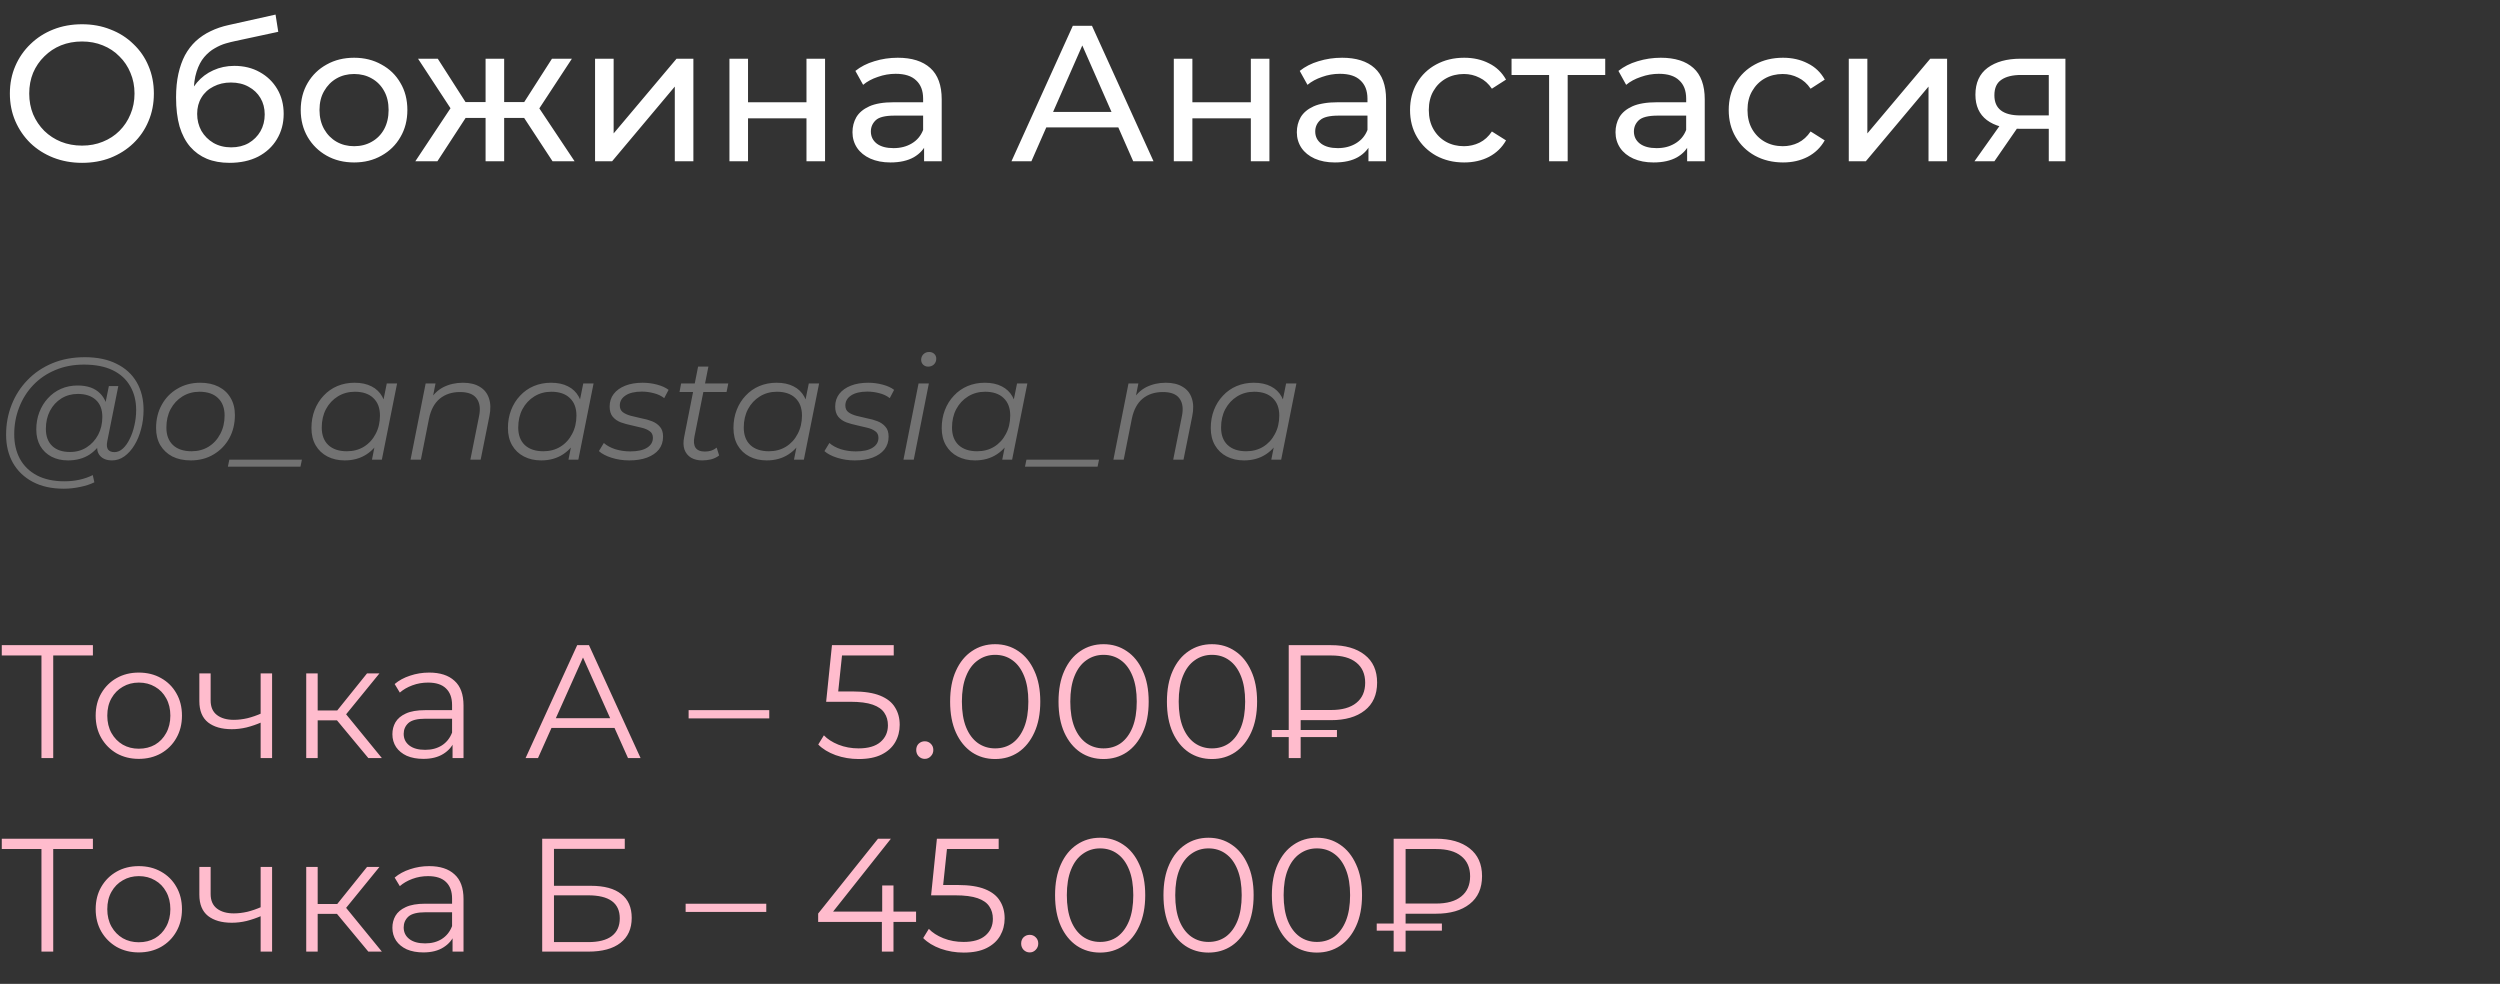
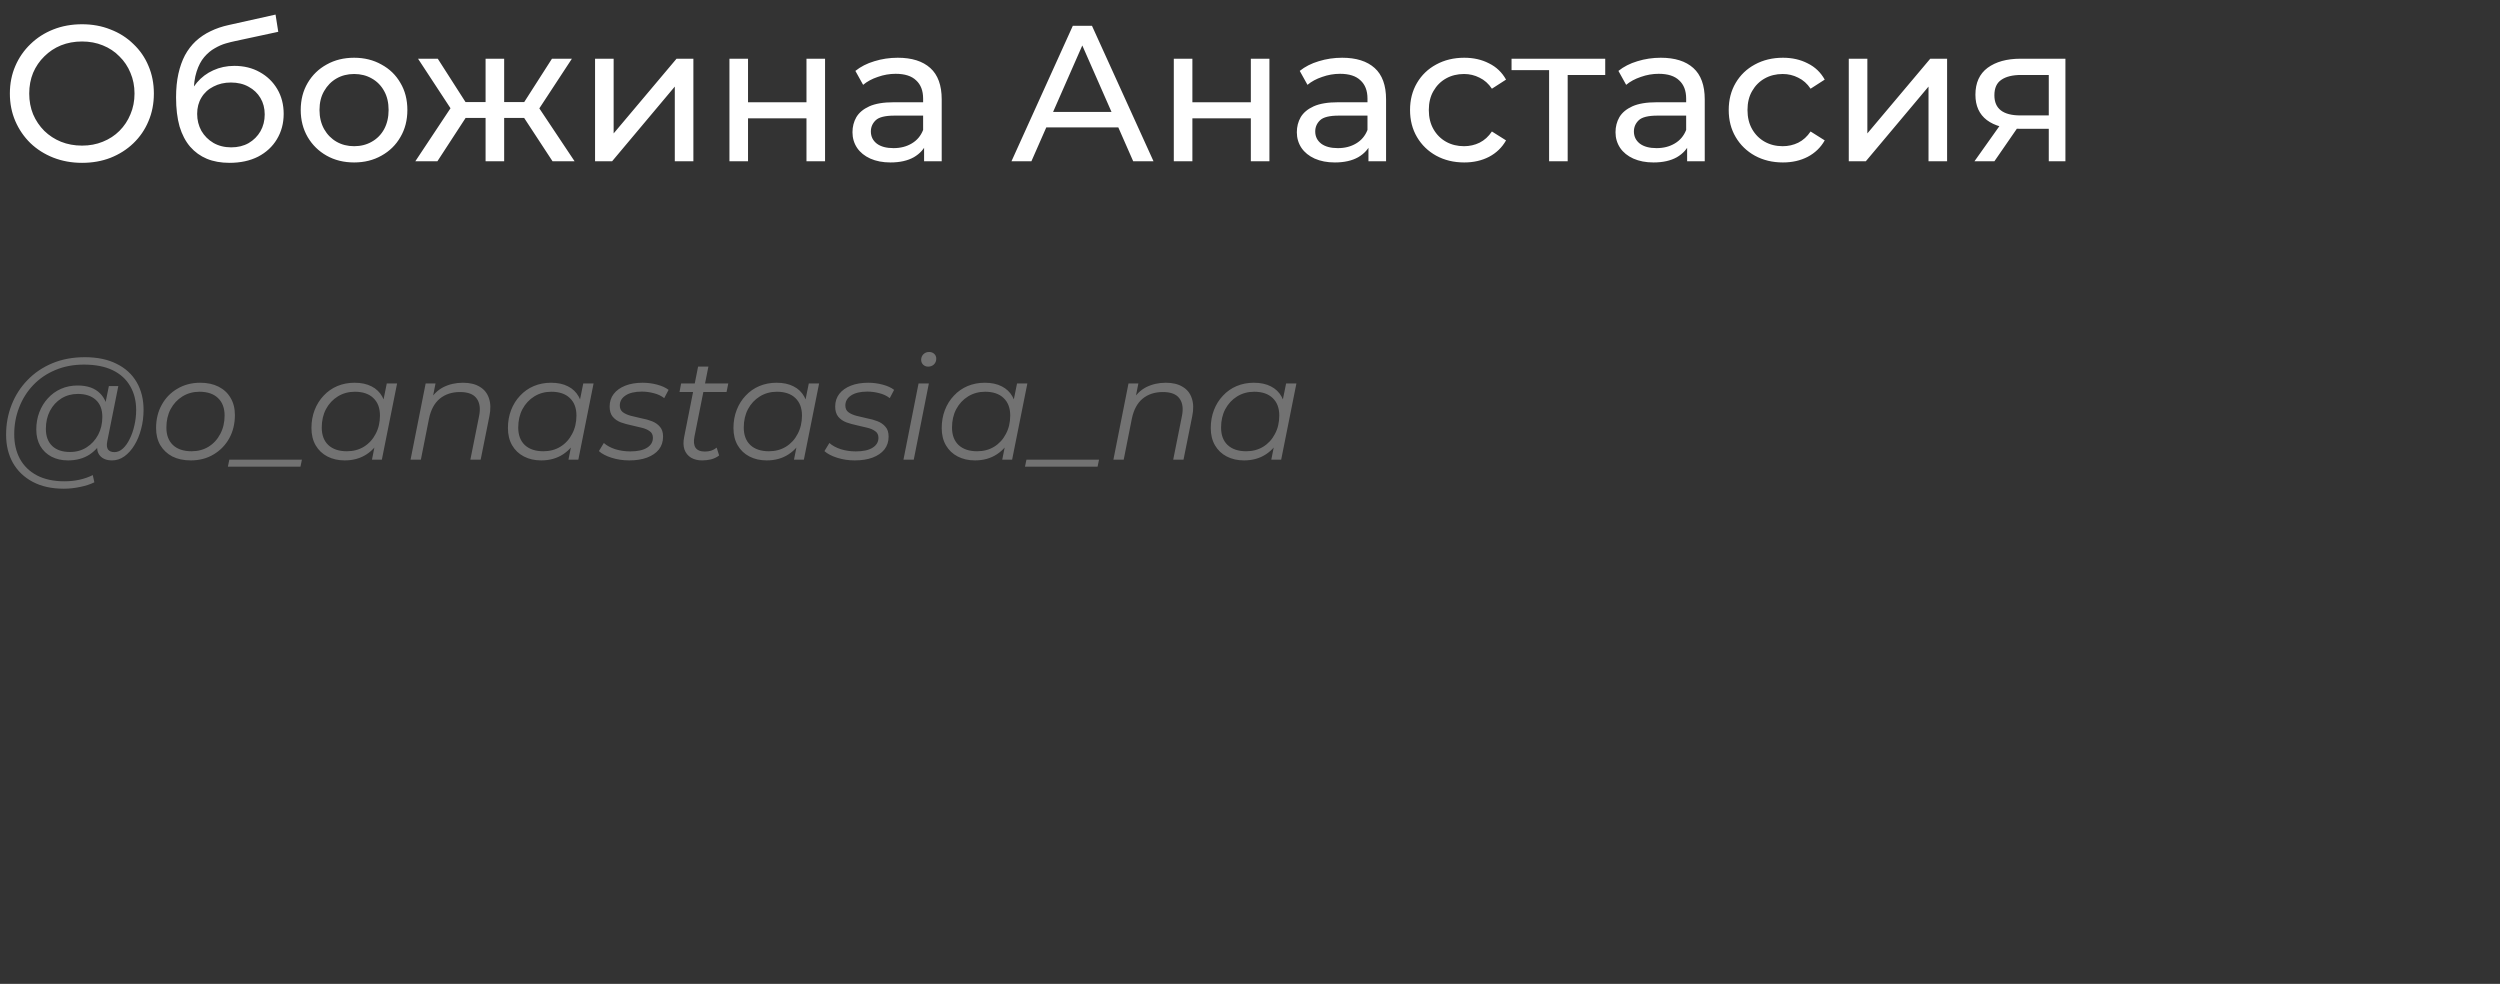
<svg xmlns="http://www.w3.org/2000/svg" width="310" height="122" viewBox="0 0 310 122" fill="none">
  <rect x="0" y="0" width="310" height="122" fill="#333333" stroke="none" />
-   <path d="M10.176 20.192C8.896 20.192 7.704 19.976 6.6 19.544C5.512 19.112 4.568 18.512 3.768 17.744C2.968 16.96 2.344 16.048 1.896 15.008C1.448 13.968 1.224 12.832 1.224 11.6C1.224 10.368 1.448 9.232 1.896 8.192C2.344 7.152 2.968 6.248 3.768 5.48C4.568 4.696 5.512 4.088 6.6 3.656C7.688 3.224 8.88 3.008 10.176 3.008C11.456 3.008 12.632 3.224 13.704 3.656C14.792 4.072 15.736 4.672 16.536 5.456C17.352 6.224 17.976 7.128 18.408 8.168C18.856 9.208 19.08 10.352 19.08 11.6C19.08 12.848 18.856 13.992 18.408 15.032C17.976 16.072 17.352 16.984 16.536 17.768C15.736 18.536 14.792 19.136 13.704 19.568C12.632 19.984 11.456 20.192 10.176 20.192ZM10.176 18.056C11.104 18.056 11.96 17.896 12.744 17.576C13.544 17.256 14.232 16.808 14.808 16.232C15.4 15.64 15.856 14.952 16.176 14.168C16.512 13.384 16.68 12.528 16.68 11.6C16.68 10.672 16.512 9.816 16.176 9.032C15.856 8.248 15.4 7.568 14.808 6.992C14.232 6.4 13.544 5.944 12.744 5.624C11.96 5.304 11.104 5.144 10.176 5.144C9.232 5.144 8.36 5.304 7.56 5.624C6.776 5.944 6.088 6.4 5.496 6.992C4.904 7.568 4.44 8.248 4.104 9.032C3.784 9.816 3.624 10.672 3.624 11.6C3.624 12.528 3.784 13.384 4.104 14.168C4.44 14.952 4.904 15.64 5.496 16.232C6.088 16.808 6.776 17.256 7.56 17.576C8.36 17.896 9.232 18.056 10.176 18.056ZM28.456 20.192C27.4 20.192 26.464 20.024 25.648 19.688C24.848 19.352 24.16 18.856 23.584 18.2C23.008 17.528 22.568 16.688 22.264 15.68C21.976 14.656 21.832 13.456 21.832 12.08C21.832 10.992 21.928 10.016 22.12 9.152C22.312 8.288 22.584 7.52 22.936 6.848C23.304 6.176 23.752 5.592 24.28 5.096C24.824 4.6 25.432 4.192 26.104 3.872C26.792 3.536 27.544 3.28 28.36 3.104L34.168 1.808L34.504 3.944L29.152 5.096C28.832 5.16 28.448 5.256 28 5.384C27.552 5.512 27.096 5.712 26.632 5.984C26.168 6.24 25.736 6.6 25.336 7.064C24.936 7.528 24.616 8.136 24.376 8.888C24.136 9.624 24.016 10.536 24.016 11.624C24.016 11.928 24.024 12.16 24.04 12.32C24.056 12.48 24.072 12.64 24.088 12.8C24.12 12.96 24.144 13.2 24.16 13.52L23.2 12.536C23.456 11.656 23.864 10.888 24.424 10.232C24.984 9.576 25.656 9.072 26.44 8.72C27.24 8.352 28.112 8.168 29.056 8.168C30.24 8.168 31.288 8.424 32.2 8.936C33.128 9.448 33.856 10.152 34.384 11.048C34.912 11.944 35.176 12.968 35.176 14.12C35.176 15.288 34.896 16.336 34.336 17.264C33.792 18.176 33.016 18.896 32.008 19.424C31 19.936 29.816 20.192 28.456 20.192ZM28.672 18.272C29.488 18.272 30.208 18.096 30.832 17.744C31.456 17.376 31.944 16.888 32.296 16.28C32.648 15.656 32.824 14.96 32.824 14.192C32.824 13.424 32.648 12.744 32.296 12.152C31.944 11.56 31.456 11.096 30.832 10.76C30.208 10.408 29.472 10.232 28.624 10.232C27.824 10.232 27.104 10.4 26.464 10.736C25.824 11.056 25.328 11.512 24.976 12.104C24.624 12.68 24.448 13.352 24.448 14.12C24.448 14.888 24.624 15.592 24.976 16.232C25.344 16.856 25.84 17.352 26.464 17.72C27.104 18.088 27.84 18.272 28.672 18.272ZM43.914 20.144C42.634 20.144 41.498 19.864 40.506 19.304C39.514 18.744 38.73 17.976 38.154 17C37.578 16.008 37.29 14.888 37.29 13.64C37.29 12.376 37.578 11.256 38.154 10.28C38.73 9.304 39.514 8.544 40.506 8C41.498 7.44 42.634 7.16 43.914 7.16C45.178 7.16 46.306 7.44 47.298 8C48.306 8.544 49.09 9.304 49.65 10.28C50.226 11.24 50.514 12.36 50.514 13.64C50.514 14.904 50.226 16.024 49.65 17C49.09 17.976 48.306 18.744 47.298 19.304C46.306 19.864 45.178 20.144 43.914 20.144ZM43.914 18.128C44.73 18.128 45.458 17.944 46.098 17.576C46.754 17.208 47.266 16.688 47.634 16.016C48.002 15.328 48.186 14.536 48.186 13.64C48.186 12.728 48.002 11.944 47.634 11.288C47.266 10.616 46.754 10.096 46.098 9.728C45.458 9.36 44.73 9.176 43.914 9.176C43.098 9.176 42.37 9.36 41.73 9.728C41.09 10.096 40.578 10.616 40.194 11.288C39.81 11.944 39.618 12.728 39.618 13.64C39.618 14.536 39.81 15.328 40.194 16.016C40.578 16.688 41.09 17.208 41.73 17.576C42.37 17.944 43.098 18.128 43.914 18.128ZM68.516 20L64.46 13.808L66.356 12.656L71.251 20H68.516ZM61.819 14.624V12.656H65.948V14.624H61.819ZM66.572 13.904L64.388 13.616L68.444 7.28H70.915L66.572 13.904ZM54.236 20H51.499L56.371 12.656L58.267 13.808L54.236 20ZM62.516 20H60.212V7.28H62.516V20ZM60.907 14.624H56.803V12.656H60.907V14.624ZM56.179 13.904L51.836 7.28H54.283L58.34 13.616L56.179 13.904ZM73.787 20V7.28H76.091V16.544L83.891 7.28H85.979V20H83.675V10.736L75.899 20H73.787ZM90.451 20V7.28H92.755V12.68H100.003V7.28H102.307V20H100.003V14.672H92.755V20H90.451ZM114.587 20V17.312L114.467 16.808V12.224C114.467 11.248 114.179 10.496 113.603 9.968C113.043 9.424 112.195 9.152 111.059 9.152C110.307 9.152 109.571 9.28 108.851 9.536C108.131 9.776 107.523 10.104 107.027 10.52L106.067 8.792C106.723 8.264 107.507 7.864 108.419 7.592C109.347 7.304 110.315 7.16 111.323 7.16C113.067 7.16 114.411 7.584 115.355 8.432C116.299 9.28 116.771 10.576 116.771 12.32V20H114.587ZM110.411 20.144C109.467 20.144 108.635 19.984 107.915 19.664C107.211 19.344 106.667 18.904 106.283 18.344C105.899 17.768 105.707 17.12 105.707 16.4C105.707 15.712 105.867 15.088 106.187 14.528C106.523 13.968 107.059 13.52 107.795 13.184C108.547 12.848 109.555 12.68 110.819 12.68H114.851V14.336H110.915C109.763 14.336 108.987 14.528 108.587 14.912C108.187 15.296 107.987 15.76 107.987 16.304C107.987 16.928 108.235 17.432 108.731 17.816C109.227 18.184 109.915 18.368 110.795 18.368C111.659 18.368 112.411 18.176 113.051 17.792C113.707 17.408 114.179 16.848 114.467 16.112L114.923 17.696C114.619 18.448 114.083 19.048 113.315 19.496C112.547 19.928 111.579 20.144 110.411 20.144ZM125.421 20L133.029 3.2H135.405L143.037 20H140.517L133.725 4.544H134.685L127.893 20H125.421ZM128.661 15.8L129.309 13.88H138.765L139.461 15.8H128.661ZM145.552 20V7.28H147.856V12.68H155.104V7.28H157.408V20H155.104V14.672H147.856V20H145.552ZM169.688 20V17.312L169.568 16.808V12.224C169.568 11.248 169.28 10.496 168.704 9.968C168.144 9.424 167.296 9.152 166.16 9.152C165.408 9.152 164.672 9.28 163.952 9.536C163.232 9.776 162.624 10.104 162.128 10.52L161.168 8.792C161.824 8.264 162.608 7.864 163.52 7.592C164.448 7.304 165.416 7.16 166.424 7.16C168.168 7.16 169.512 7.584 170.456 8.432C171.4 9.28 171.872 10.576 171.872 12.32V20H169.688ZM165.512 20.144C164.568 20.144 163.736 19.984 163.016 19.664C162.312 19.344 161.768 18.904 161.384 18.344C161 17.768 160.808 17.12 160.808 16.4C160.808 15.712 160.968 15.088 161.288 14.528C161.624 13.968 162.16 13.52 162.896 13.184C163.648 12.848 164.656 12.68 165.92 12.68H169.952V14.336H166.016C164.864 14.336 164.088 14.528 163.688 14.912C163.288 15.296 163.088 15.76 163.088 16.304C163.088 16.928 163.336 17.432 163.832 17.816C164.328 18.184 165.016 18.368 165.896 18.368C166.76 18.368 167.512 18.176 168.152 17.792C168.808 17.408 169.28 16.848 169.568 16.112L170.024 17.696C169.72 18.448 169.184 19.048 168.416 19.496C167.648 19.928 166.68 20.144 165.512 20.144ZM181.565 20.144C180.269 20.144 179.109 19.864 178.085 19.304C177.077 18.744 176.285 17.976 175.709 17C175.133 16.024 174.845 14.904 174.845 13.64C174.845 12.376 175.133 11.256 175.709 10.28C176.285 9.304 177.077 8.544 178.085 8C179.109 7.44 180.269 7.16 181.565 7.16C182.717 7.16 183.741 7.392 184.637 7.856C185.549 8.304 186.253 8.976 186.749 9.872L184.997 11C184.581 10.376 184.069 9.92 183.461 9.632C182.869 9.328 182.229 9.176 181.541 9.176C180.709 9.176 179.965 9.36 179.309 9.728C178.653 10.096 178.133 10.616 177.749 11.288C177.365 11.944 177.173 12.728 177.173 13.64C177.173 14.552 177.365 15.344 177.749 16.016C178.133 16.688 178.653 17.208 179.309 17.576C179.965 17.944 180.709 18.128 181.541 18.128C182.229 18.128 182.869 17.984 183.461 17.696C184.069 17.392 184.581 16.928 184.997 16.304L186.749 17.408C186.253 18.288 185.549 18.968 184.637 19.448C183.741 19.912 182.717 20.144 181.565 20.144ZM192.088 20V8.696L192.664 9.296H187.432V7.28H199.048V9.296H193.84L194.392 8.696V20H192.088ZM209.204 20V17.312L209.084 16.808V12.224C209.084 11.248 208.796 10.496 208.22 9.968C207.66 9.424 206.812 9.152 205.676 9.152C204.924 9.152 204.188 9.28 203.468 9.536C202.748 9.776 202.14 10.104 201.644 10.52L200.684 8.792C201.34 8.264 202.124 7.864 203.036 7.592C203.964 7.304 204.932 7.16 205.94 7.16C207.684 7.16 209.028 7.584 209.972 8.432C210.916 9.28 211.388 10.576 211.388 12.32V20H209.204ZM205.028 20.144C204.084 20.144 203.252 19.984 202.532 19.664C201.828 19.344 201.284 18.904 200.9 18.344C200.516 17.768 200.324 17.12 200.324 16.4C200.324 15.712 200.484 15.088 200.804 14.528C201.14 13.968 201.676 13.52 202.412 13.184C203.164 12.848 204.172 12.68 205.436 12.68H209.468V14.336H205.532C204.38 14.336 203.604 14.528 203.204 14.912C202.804 15.296 202.604 15.76 202.604 16.304C202.604 16.928 202.852 17.432 203.348 17.816C203.844 18.184 204.532 18.368 205.412 18.368C206.276 18.368 207.028 18.176 207.668 17.792C208.324 17.408 208.796 16.848 209.084 16.112L209.54 17.696C209.236 18.448 208.7 19.048 207.932 19.496C207.164 19.928 206.196 20.144 205.028 20.144ZM221.081 20.144C219.785 20.144 218.625 19.864 217.601 19.304C216.593 18.744 215.801 17.976 215.225 17C214.649 16.024 214.361 14.904 214.361 13.64C214.361 12.376 214.649 11.256 215.225 10.28C215.801 9.304 216.593 8.544 217.601 8C218.625 7.44 219.785 7.16 221.081 7.16C222.233 7.16 223.257 7.392 224.153 7.856C225.065 8.304 225.769 8.976 226.265 9.872L224.513 11C224.097 10.376 223.585 9.92 222.977 9.632C222.385 9.328 221.745 9.176 221.057 9.176C220.225 9.176 219.481 9.36 218.825 9.728C218.169 10.096 217.649 10.616 217.265 11.288C216.881 11.944 216.689 12.728 216.689 13.64C216.689 14.552 216.881 15.344 217.265 16.016C217.649 16.688 218.169 17.208 218.825 17.576C219.481 17.944 220.225 18.128 221.057 18.128C221.745 18.128 222.385 17.984 222.977 17.696C223.585 17.392 224.097 16.928 224.513 16.304L226.265 17.408C225.769 18.288 225.065 18.968 224.153 19.448C223.257 19.912 222.233 20.144 221.081 20.144ZM229.248 20V7.28H231.552V16.544L239.352 7.28H241.44V20H239.136V10.736L231.36 20H229.248ZM254.048 20V15.536L254.408 15.968H250.352C248.656 15.968 247.328 15.608 246.368 14.888C245.424 14.168 244.952 13.12 244.952 11.744C244.952 10.272 245.456 9.16 246.464 8.408C247.488 7.656 248.848 7.28 250.544 7.28H256.112V20H254.048ZM244.832 20L248.288 15.128H250.664L247.304 20H244.832ZM254.048 14.816V8.648L254.408 9.296H250.616C249.56 9.296 248.744 9.496 248.168 9.896C247.592 10.28 247.304 10.92 247.304 11.816C247.304 13.48 248.376 14.312 250.52 14.312H254.408L254.048 14.816Z" fill="white" />
+   <path d="M10.176 20.192C8.896 20.192 7.704 19.976 6.6 19.544C5.512 19.112 4.568 18.512 3.768 17.744C2.968 16.96 2.344 16.048 1.896 15.008C1.448 13.968 1.224 12.832 1.224 11.6C1.224 10.368 1.448 9.232 1.896 8.192C2.344 7.152 2.968 6.248 3.768 5.48C4.568 4.696 5.512 4.088 6.6 3.656C7.688 3.224 8.88 3.008 10.176 3.008C11.456 3.008 12.632 3.224 13.704 3.656C14.792 4.072 15.736 4.672 16.536 5.456C17.352 6.224 17.976 7.128 18.408 8.168C18.856 9.208 19.08 10.352 19.08 11.6C19.08 12.848 18.856 13.992 18.408 15.032C17.976 16.072 17.352 16.984 16.536 17.768C15.736 18.536 14.792 19.136 13.704 19.568C12.632 19.984 11.456 20.192 10.176 20.192ZM10.176 18.056C11.104 18.056 11.96 17.896 12.744 17.576C13.544 17.256 14.232 16.808 14.808 16.232C15.4 15.64 15.856 14.952 16.176 14.168C16.512 13.384 16.68 12.528 16.68 11.6C16.68 10.672 16.512 9.816 16.176 9.032C15.856 8.248 15.4 7.568 14.808 6.992C14.232 6.4 13.544 5.944 12.744 5.624C11.96 5.304 11.104 5.144 10.176 5.144C9.232 5.144 8.36 5.304 7.56 5.624C6.776 5.944 6.088 6.4 5.496 6.992C4.904 7.568 4.44 8.248 4.104 9.032C3.784 9.816 3.624 10.672 3.624 11.6C3.624 12.528 3.784 13.384 4.104 14.168C4.44 14.952 4.904 15.64 5.496 16.232C6.088 16.808 6.776 17.256 7.56 17.576C8.36 17.896 9.232 18.056 10.176 18.056ZM28.456 20.192C27.4 20.192 26.464 20.024 25.648 19.688C24.848 19.352 24.16 18.856 23.584 18.2C23.008 17.528 22.568 16.688 22.264 15.68C21.976 14.656 21.832 13.456 21.832 12.08C21.832 10.992 21.928 10.016 22.12 9.152C22.312 8.288 22.584 7.52 22.936 6.848C23.304 6.176 23.752 5.592 24.28 5.096C24.824 4.6 25.432 4.192 26.104 3.872C26.792 3.536 27.544 3.28 28.36 3.104L34.168 1.808L34.504 3.944L29.152 5.096C28.832 5.16 28.448 5.256 28 5.384C27.552 5.512 27.096 5.712 26.632 5.984C26.168 6.24 25.736 6.6 25.336 7.064C24.936 7.528 24.616 8.136 24.376 8.888C24.136 9.624 24.016 10.536 24.016 11.624C24.016 11.928 24.024 12.16 24.04 12.32C24.056 12.48 24.072 12.64 24.088 12.8C24.12 12.96 24.144 13.2 24.16 13.52L23.2 12.536C23.456 11.656 23.864 10.888 24.424 10.232C24.984 9.576 25.656 9.072 26.44 8.72C27.24 8.352 28.112 8.168 29.056 8.168C30.24 8.168 31.288 8.424 32.2 8.936C33.128 9.448 33.856 10.152 34.384 11.048C34.912 11.944 35.176 12.968 35.176 14.12C35.176 15.288 34.896 16.336 34.336 17.264C33.792 18.176 33.016 18.896 32.008 19.424C31 19.936 29.816 20.192 28.456 20.192ZM28.672 18.272C29.488 18.272 30.208 18.096 30.832 17.744C31.456 17.376 31.944 16.888 32.296 16.28C32.648 15.656 32.824 14.96 32.824 14.192C32.824 13.424 32.648 12.744 32.296 12.152C31.944 11.56 31.456 11.096 30.832 10.76C30.208 10.408 29.472 10.232 28.624 10.232C27.824 10.232 27.104 10.4 26.464 10.736C25.824 11.056 25.328 11.512 24.976 12.104C24.624 12.68 24.448 13.352 24.448 14.12C24.448 14.888 24.624 15.592 24.976 16.232C25.344 16.856 25.84 17.352 26.464 17.72C27.104 18.088 27.84 18.272 28.672 18.272ZM43.914 20.144C42.634 20.144 41.498 19.864 40.506 19.304C39.514 18.744 38.73 17.976 38.154 17C37.578 16.008 37.29 14.888 37.29 13.64C37.29 12.376 37.578 11.256 38.154 10.28C38.73 9.304 39.514 8.544 40.506 8C41.498 7.44 42.634 7.16 43.914 7.16C45.178 7.16 46.306 7.44 47.298 8C48.306 8.544 49.09 9.304 49.65 10.28C50.226 11.24 50.514 12.36 50.514 13.64C50.514 14.904 50.226 16.024 49.65 17C49.09 17.976 48.306 18.744 47.298 19.304C46.306 19.864 45.178 20.144 43.914 20.144ZM43.914 18.128C44.73 18.128 45.458 17.944 46.098 17.576C46.754 17.208 47.266 16.688 47.634 16.016C48.002 15.328 48.186 14.536 48.186 13.64C48.186 12.728 48.002 11.944 47.634 11.288C47.266 10.616 46.754 10.096 46.098 9.728C45.458 9.36 44.73 9.176 43.914 9.176C43.098 9.176 42.37 9.36 41.73 9.728C41.09 10.096 40.578 10.616 40.194 11.288C39.81 11.944 39.618 12.728 39.618 13.64C39.618 14.536 39.81 15.328 40.194 16.016C40.578 16.688 41.09 17.208 41.73 17.576C42.37 17.944 43.098 18.128 43.914 18.128ZM68.516 20L64.46 13.808L66.356 12.656L71.251 20H68.516ZM61.819 14.624V12.656H65.948V14.624H61.819ZM66.572 13.904L64.388 13.616L68.444 7.28H70.915L66.572 13.904ZM54.236 20H51.499L56.371 12.656L58.267 13.808L54.236 20ZM62.516 20H60.212V7.28H62.516V20ZM60.907 14.624H56.803V12.656H60.907V14.624ZM56.179 13.904L51.836 7.28H54.283L58.34 13.616L56.179 13.904ZM73.787 20V7.28H76.091V16.544L83.891 7.28H85.979V20H83.675V10.736L75.899 20H73.787ZM90.451 20V7.28H92.755V12.68H100.003V7.28H102.307V20H100.003V14.672H92.755V20H90.451ZM114.587 20V17.312L114.467 16.808V12.224C114.467 11.248 114.179 10.496 113.603 9.968C113.043 9.424 112.195 9.152 111.059 9.152C110.307 9.152 109.571 9.28 108.851 9.536C108.131 9.776 107.523 10.104 107.027 10.52L106.067 8.792C106.723 8.264 107.507 7.864 108.419 7.592C109.347 7.304 110.315 7.16 111.323 7.16C113.067 7.16 114.411 7.584 115.355 8.432C116.299 9.28 116.771 10.576 116.771 12.32V20H114.587ZM110.411 20.144C109.467 20.144 108.635 19.984 107.915 19.664C107.211 19.344 106.667 18.904 106.283 18.344C105.899 17.768 105.707 17.12 105.707 16.4C105.707 15.712 105.867 15.088 106.187 14.528C106.523 13.968 107.059 13.52 107.795 13.184C108.547 12.848 109.555 12.68 110.819 12.68H114.851V14.336H110.915C109.763 14.336 108.987 14.528 108.587 14.912C108.187 15.296 107.987 15.76 107.987 16.304C107.987 16.928 108.235 17.432 108.731 17.816C109.227 18.184 109.915 18.368 110.795 18.368C111.659 18.368 112.411 18.176 113.051 17.792C113.707 17.408 114.179 16.848 114.467 16.112L114.923 17.696C114.619 18.448 114.083 19.048 113.315 19.496C112.547 19.928 111.579 20.144 110.411 20.144ZM125.421 20L133.029 3.2H135.405L143.037 20H140.517L133.725 4.544H134.685L127.893 20H125.421ZM128.661 15.8L129.309 13.88H138.765L139.461 15.8H128.661ZM145.552 20V7.28H147.856V12.68H155.104V7.28H157.408V20H155.104V14.672H147.856V20H145.552ZM169.688 20V17.312L169.568 16.808V12.224C169.568 11.248 169.28 10.496 168.704 9.968C168.144 9.424 167.296 9.152 166.16 9.152C165.408 9.152 164.672 9.28 163.952 9.536C163.232 9.776 162.624 10.104 162.128 10.52L161.168 8.792C161.824 8.264 162.608 7.864 163.52 7.592C164.448 7.304 165.416 7.16 166.424 7.16C168.168 7.16 169.512 7.584 170.456 8.432C171.4 9.28 171.872 10.576 171.872 12.32V20H169.688ZM165.512 20.144C164.568 20.144 163.736 19.984 163.016 19.664C162.312 19.344 161.768 18.904 161.384 18.344C161 17.768 160.808 17.12 160.808 16.4C160.808 15.712 160.968 15.088 161.288 14.528C161.624 13.968 162.16 13.52 162.896 13.184C163.648 12.848 164.656 12.68 165.92 12.68H169.952V14.336H166.016C164.864 14.336 164.088 14.528 163.688 14.912C163.288 15.296 163.088 15.76 163.088 16.304C163.088 16.928 163.336 17.432 163.832 17.816C164.328 18.184 165.016 18.368 165.896 18.368C166.76 18.368 167.512 18.176 168.152 17.792C168.808 17.408 169.28 16.848 169.568 16.112L170.024 17.696C169.72 18.448 169.184 19.048 168.416 19.496C167.648 19.928 166.68 20.144 165.512 20.144ZM181.565 20.144C180.269 20.144 179.109 19.864 178.085 19.304C177.077 18.744 176.285 17.976 175.709 17C175.133 16.024 174.845 14.904 174.845 13.64C174.845 12.376 175.133 11.256 175.709 10.28C176.285 9.304 177.077 8.544 178.085 8C179.109 7.44 180.269 7.16 181.565 7.16C182.717 7.16 183.741 7.392 184.637 7.856C185.549 8.304 186.253 8.976 186.749 9.872L184.997 11C184.581 10.376 184.069 9.92 183.461 9.632C182.869 9.328 182.229 9.176 181.541 9.176C180.709 9.176 179.965 9.36 179.309 9.728C178.653 10.096 178.133 10.616 177.749 11.288C177.365 11.944 177.173 12.728 177.173 13.64C177.173 14.552 177.365 15.344 177.749 16.016C178.133 16.688 178.653 17.208 179.309 17.576C179.965 17.944 180.709 18.128 181.541 18.128C182.229 18.128 182.869 17.984 183.461 17.696C184.069 17.392 184.581 16.928 184.997 16.304L186.749 17.408C186.253 18.288 185.549 18.968 184.637 19.448C183.741 19.912 182.717 20.144 181.565 20.144ZM192.088 20V8.696H187.432V7.28H199.048V9.296H193.84L194.392 8.696V20H192.088ZM209.204 20V17.312L209.084 16.808V12.224C209.084 11.248 208.796 10.496 208.22 9.968C207.66 9.424 206.812 9.152 205.676 9.152C204.924 9.152 204.188 9.28 203.468 9.536C202.748 9.776 202.14 10.104 201.644 10.52L200.684 8.792C201.34 8.264 202.124 7.864 203.036 7.592C203.964 7.304 204.932 7.16 205.94 7.16C207.684 7.16 209.028 7.584 209.972 8.432C210.916 9.28 211.388 10.576 211.388 12.32V20H209.204ZM205.028 20.144C204.084 20.144 203.252 19.984 202.532 19.664C201.828 19.344 201.284 18.904 200.9 18.344C200.516 17.768 200.324 17.12 200.324 16.4C200.324 15.712 200.484 15.088 200.804 14.528C201.14 13.968 201.676 13.52 202.412 13.184C203.164 12.848 204.172 12.68 205.436 12.68H209.468V14.336H205.532C204.38 14.336 203.604 14.528 203.204 14.912C202.804 15.296 202.604 15.76 202.604 16.304C202.604 16.928 202.852 17.432 203.348 17.816C203.844 18.184 204.532 18.368 205.412 18.368C206.276 18.368 207.028 18.176 207.668 17.792C208.324 17.408 208.796 16.848 209.084 16.112L209.54 17.696C209.236 18.448 208.7 19.048 207.932 19.496C207.164 19.928 206.196 20.144 205.028 20.144ZM221.081 20.144C219.785 20.144 218.625 19.864 217.601 19.304C216.593 18.744 215.801 17.976 215.225 17C214.649 16.024 214.361 14.904 214.361 13.64C214.361 12.376 214.649 11.256 215.225 10.28C215.801 9.304 216.593 8.544 217.601 8C218.625 7.44 219.785 7.16 221.081 7.16C222.233 7.16 223.257 7.392 224.153 7.856C225.065 8.304 225.769 8.976 226.265 9.872L224.513 11C224.097 10.376 223.585 9.92 222.977 9.632C222.385 9.328 221.745 9.176 221.057 9.176C220.225 9.176 219.481 9.36 218.825 9.728C218.169 10.096 217.649 10.616 217.265 11.288C216.881 11.944 216.689 12.728 216.689 13.64C216.689 14.552 216.881 15.344 217.265 16.016C217.649 16.688 218.169 17.208 218.825 17.576C219.481 17.944 220.225 18.128 221.057 18.128C221.745 18.128 222.385 17.984 222.977 17.696C223.585 17.392 224.097 16.928 224.513 16.304L226.265 17.408C225.769 18.288 225.065 18.968 224.153 19.448C223.257 19.912 222.233 20.144 221.081 20.144ZM229.248 20V7.28H231.552V16.544L239.352 7.28H241.44V20H239.136V10.736L231.36 20H229.248ZM254.048 20V15.536L254.408 15.968H250.352C248.656 15.968 247.328 15.608 246.368 14.888C245.424 14.168 244.952 13.12 244.952 11.744C244.952 10.272 245.456 9.16 246.464 8.408C247.488 7.656 248.848 7.28 250.544 7.28H256.112V20H254.048ZM244.832 20L248.288 15.128H250.664L247.304 20H244.832ZM254.048 14.816V8.648L254.408 9.296H250.616C249.56 9.296 248.744 9.496 248.168 9.896C247.592 10.28 247.304 10.92 247.304 11.816C247.304 13.48 248.376 14.312 250.52 14.312H254.408L254.048 14.816Z" fill="white" />
  <path d="M7.902 60.6C6.414 60.6 5.136 60.318 4.068 59.754C3 59.19 2.178 58.404 1.602 57.396C1.038 56.388 0.756 55.224 0.756 53.904C0.756 52.596 0.984 51.36 1.44 50.196C1.896 49.032 2.55 48.012 3.402 47.136C4.254 46.248 5.28 45.552 6.48 45.048C7.68 44.544 9.024 44.292 10.512 44.292C12.072 44.292 13.392 44.568 14.472 45.12C15.564 45.66 16.392 46.422 16.956 47.406C17.52 48.378 17.802 49.518 17.802 50.826C17.802 51.654 17.7 52.446 17.496 53.202C17.304 53.946 17.028 54.612 16.668 55.2C16.32 55.776 15.906 56.238 15.426 56.586C14.958 56.922 14.448 57.09 13.896 57.09C13.236 57.09 12.738 56.898 12.402 56.514C12.066 56.13 11.97 55.614 12.114 54.966L12.384 53.67L12.816 52.518L12.942 50.628L13.5 47.874H14.67L13.302 54.714C13.206 55.194 13.242 55.542 13.41 55.758C13.578 55.962 13.836 56.064 14.184 56.064C14.568 56.064 14.922 55.914 15.246 55.614C15.57 55.314 15.852 54.912 16.092 54.408C16.344 53.904 16.536 53.346 16.668 52.734C16.812 52.122 16.884 51.492 16.884 50.844C16.884 49.716 16.638 48.732 16.146 47.892C15.666 47.04 14.946 46.38 13.986 45.912C13.026 45.444 11.832 45.21 10.404 45.21C9.096 45.21 7.908 45.438 6.84 45.894C5.784 46.338 4.878 46.956 4.122 47.748C3.366 48.54 2.784 49.464 2.376 50.52C1.968 51.564 1.764 52.674 1.764 53.85C1.764 55.002 1.998 56.016 2.466 56.892C2.946 57.768 3.648 58.452 4.572 58.944C5.508 59.436 6.648 59.682 7.992 59.682C8.64 59.682 9.264 59.616 9.864 59.484C10.464 59.352 11.01 59.16 11.502 58.908L11.7 59.808C11.184 60.06 10.59 60.252 9.918 60.384C9.258 60.528 8.586 60.6 7.902 60.6ZM8.424 57.09C7.656 57.09 6.972 56.934 6.372 56.622C5.784 56.31 5.322 55.866 4.986 55.29C4.662 54.714 4.5 54.036 4.5 53.256C4.5 52.488 4.626 51.774 4.878 51.114C5.13 50.454 5.484 49.878 5.94 49.386C6.396 48.882 6.936 48.492 7.56 48.216C8.184 47.94 8.874 47.802 9.63 47.802C10.842 47.802 11.772 48.132 12.42 48.792C13.068 49.44 13.398 50.364 13.41 51.564C13.422 52.584 13.23 53.514 12.834 54.354C12.438 55.182 11.868 55.848 11.124 56.352C10.38 56.844 9.48 57.09 8.424 57.09ZM8.676 56.046C9.456 56.046 10.146 55.854 10.746 55.47C11.346 55.086 11.82 54.57 12.168 53.922C12.516 53.262 12.69 52.518 12.69 51.69C12.69 50.778 12.42 50.076 11.88 49.584C11.34 49.092 10.596 48.846 9.648 48.846C8.892 48.846 8.214 49.032 7.614 49.404C7.014 49.776 6.54 50.292 6.192 50.952C5.856 51.6 5.688 52.344 5.688 53.184C5.688 54.096 5.952 54.804 6.48 55.308C7.008 55.8 7.74 56.046 8.676 56.046ZM23.656 57.09C22.78 57.09 22.018 56.928 21.37 56.604C20.734 56.268 20.236 55.8 19.876 55.2C19.528 54.6 19.354 53.892 19.354 53.076C19.354 51.996 19.588 51.036 20.056 50.196C20.524 49.344 21.172 48.678 22 48.198C22.828 47.706 23.77 47.46 24.826 47.46C25.702 47.46 26.458 47.622 27.094 47.946C27.742 48.27 28.24 48.732 28.588 49.332C28.948 49.932 29.128 50.64 29.128 51.456C29.128 52.536 28.894 53.502 28.426 54.354C27.958 55.194 27.31 55.86 26.482 56.352C25.666 56.844 24.724 57.09 23.656 57.09ZM23.746 55.956C24.538 55.956 25.24 55.77 25.852 55.398C26.476 55.014 26.962 54.486 27.31 53.814C27.67 53.142 27.85 52.38 27.85 51.528C27.85 50.592 27.574 49.866 27.022 49.35C26.482 48.834 25.72 48.576 24.736 48.576C23.956 48.576 23.254 48.768 22.63 49.152C22.006 49.536 21.514 50.064 21.154 50.736C20.806 51.396 20.632 52.158 20.632 53.022C20.632 53.946 20.902 54.666 21.442 55.182C21.994 55.698 22.762 55.956 23.746 55.956ZM28.257 57.864L28.437 57H37.437L37.257 57.864H28.257ZM42.741 57.09C41.937 57.09 41.223 56.928 40.599 56.604C39.975 56.28 39.489 55.818 39.141 55.218C38.793 54.618 38.619 53.904 38.619 53.076C38.619 52.272 38.751 51.528 39.015 50.844C39.279 50.16 39.651 49.566 40.131 49.062C40.611 48.546 41.175 48.15 41.823 47.874C42.483 47.598 43.197 47.46 43.965 47.46C44.793 47.46 45.495 47.61 46.071 47.91C46.647 48.198 47.091 48.624 47.403 49.188C47.715 49.74 47.871 50.412 47.871 51.204C47.871 52.344 47.661 53.358 47.241 54.246C46.821 55.134 46.227 55.83 45.459 56.334C44.691 56.838 43.785 57.09 42.741 57.09ZM43.011 55.956C43.803 55.956 44.505 55.77 45.117 55.398C45.741 55.014 46.227 54.486 46.575 53.814C46.935 53.142 47.115 52.38 47.115 51.528C47.115 50.592 46.839 49.866 46.287 49.35C45.747 48.834 44.985 48.576 44.001 48.576C43.221 48.576 42.519 48.768 41.895 49.152C41.271 49.536 40.779 50.064 40.419 50.736C40.071 51.396 39.897 52.158 39.897 53.022C39.897 53.946 40.167 54.666 40.707 55.182C41.259 55.698 42.027 55.956 43.011 55.956ZM46.125 57L46.665 54.282L47.205 52.374L47.385 50.394L47.961 47.55H49.239L47.349 57H46.125ZM57.407 47.46C58.258 47.46 58.955 47.628 59.495 47.964C60.047 48.288 60.425 48.762 60.629 49.386C60.844 50.01 60.862 50.754 60.682 51.618L59.602 57H58.325L59.404 51.6C59.596 50.664 59.495 49.932 59.099 49.404C58.715 48.876 58.031 48.612 57.047 48.612C56.038 48.612 55.199 48.888 54.526 49.44C53.867 49.992 53.422 50.82 53.194 51.924L52.187 57H50.908L52.781 47.55H54.005L53.465 50.268L53.194 49.8C53.651 48.984 54.239 48.39 54.959 48.018C55.691 47.646 56.507 47.46 57.407 47.46ZM67.105 57.09C66.301 57.09 65.587 56.928 64.963 56.604C64.339 56.28 63.853 55.818 63.505 55.218C63.157 54.618 62.983 53.904 62.983 53.076C62.983 52.272 63.115 51.528 63.379 50.844C63.643 50.16 64.015 49.566 64.495 49.062C64.975 48.546 65.539 48.15 66.187 47.874C66.847 47.598 67.561 47.46 68.329 47.46C69.157 47.46 69.859 47.61 70.435 47.91C71.011 48.198 71.455 48.624 71.767 49.188C72.079 49.74 72.235 50.412 72.235 51.204C72.235 52.344 72.025 53.358 71.605 54.246C71.185 55.134 70.591 55.83 69.823 56.334C69.055 56.838 68.149 57.09 67.105 57.09ZM67.375 55.956C68.167 55.956 68.869 55.77 69.481 55.398C70.105 55.014 70.591 54.486 70.939 53.814C71.299 53.142 71.479 52.38 71.479 51.528C71.479 50.592 71.203 49.866 70.651 49.35C70.111 48.834 69.349 48.576 68.365 48.576C67.585 48.576 66.883 48.768 66.259 49.152C65.635 49.536 65.143 50.064 64.783 50.736C64.435 51.396 64.261 52.158 64.261 53.022C64.261 53.946 64.531 54.666 65.071 55.182C65.623 55.698 66.391 55.956 67.375 55.956ZM70.489 57L71.029 54.282L71.569 52.374L71.749 50.394L72.325 47.55H73.603L71.713 57H70.489ZM78.026 57.09C77.258 57.09 76.532 56.982 75.848 56.766C75.164 56.55 74.636 56.274 74.264 55.938L74.876 54.93C75.236 55.254 75.71 55.512 76.298 55.704C76.886 55.884 77.504 55.974 78.152 55.974C79.052 55.974 79.742 55.824 80.222 55.524C80.714 55.224 80.96 54.81 80.96 54.282C80.96 53.922 80.828 53.652 80.564 53.472C80.312 53.28 79.982 53.136 79.574 53.04C79.166 52.932 78.734 52.83 78.278 52.734C77.822 52.638 77.39 52.518 76.982 52.374C76.574 52.218 76.238 51.984 75.974 51.672C75.722 51.36 75.596 50.94 75.596 50.412C75.596 49.812 75.764 49.29 76.1 48.846C76.448 48.402 76.928 48.06 77.54 47.82C78.152 47.58 78.872 47.46 79.7 47.46C80.3 47.46 80.894 47.538 81.482 47.694C82.07 47.85 82.544 48.066 82.904 48.342L82.364 49.368C81.992 49.08 81.56 48.876 81.068 48.756C80.576 48.624 80.084 48.558 79.592 48.558C78.716 48.558 78.038 48.72 77.558 49.044C77.09 49.356 76.856 49.77 76.856 50.286C76.856 50.646 76.982 50.922 77.234 51.114C77.498 51.306 77.834 51.456 78.242 51.564C78.65 51.672 79.082 51.774 79.538 51.87C80.006 51.954 80.438 52.074 80.834 52.23C81.242 52.386 81.572 52.614 81.824 52.914C82.088 53.202 82.22 53.61 82.22 54.138C82.22 54.762 82.046 55.296 81.698 55.74C81.35 56.172 80.858 56.508 80.222 56.748C79.598 56.976 78.866 57.09 78.026 57.09ZM87.067 57.09C86.527 57.09 86.065 56.976 85.681 56.748C85.297 56.508 85.027 56.172 84.871 55.74C84.727 55.308 84.715 54.792 84.835 54.192L86.563 45.462H87.841L86.113 54.138C85.993 54.726 86.035 55.182 86.239 55.506C86.455 55.83 86.845 55.992 87.409 55.992C87.673 55.992 87.931 55.956 88.183 55.884C88.435 55.8 88.663 55.674 88.867 55.506L89.173 56.478C88.873 56.706 88.537 56.868 88.165 56.964C87.793 57.048 87.427 57.09 87.067 57.09ZM84.259 48.612L84.457 47.55H90.307L90.091 48.612H84.259ZM95.071 57.09C94.267 57.09 93.553 56.928 92.929 56.604C92.305 56.28 91.819 55.818 91.471 55.218C91.123 54.618 90.949 53.904 90.949 53.076C90.949 52.272 91.081 51.528 91.345 50.844C91.609 50.16 91.981 49.566 92.461 49.062C92.941 48.546 93.505 48.15 94.153 47.874C94.813 47.598 95.527 47.46 96.295 47.46C97.123 47.46 97.825 47.61 98.401 47.91C98.977 48.198 99.421 48.624 99.733 49.188C100.045 49.74 100.201 50.412 100.201 51.204C100.201 52.344 99.991 53.358 99.571 54.246C99.151 55.134 98.557 55.83 97.789 56.334C97.021 56.838 96.115 57.09 95.071 57.09ZM95.341 55.956C96.133 55.956 96.835 55.77 97.447 55.398C98.071 55.014 98.557 54.486 98.905 53.814C99.265 53.142 99.445 52.38 99.445 51.528C99.445 50.592 99.169 49.866 98.617 49.35C98.077 48.834 97.315 48.576 96.331 48.576C95.551 48.576 94.849 48.768 94.225 49.152C93.601 49.536 93.109 50.064 92.749 50.736C92.401 51.396 92.227 52.158 92.227 53.022C92.227 53.946 92.497 54.666 93.037 55.182C93.589 55.698 94.357 55.956 95.341 55.956ZM98.455 57L98.995 54.282L99.535 52.374L99.715 50.394L100.291 47.55H101.569L99.679 57H98.455ZM105.993 57.09C105.225 57.09 104.499 56.982 103.815 56.766C103.131 56.55 102.603 56.274 102.231 55.938L102.843 54.93C103.203 55.254 103.677 55.512 104.265 55.704C104.853 55.884 105.471 55.974 106.119 55.974C107.019 55.974 107.709 55.824 108.189 55.524C108.681 55.224 108.927 54.81 108.927 54.282C108.927 53.922 108.795 53.652 108.531 53.472C108.279 53.28 107.949 53.136 107.541 53.04C107.133 52.932 106.701 52.83 106.245 52.734C105.789 52.638 105.357 52.518 104.949 52.374C104.541 52.218 104.205 51.984 103.941 51.672C103.689 51.36 103.563 50.94 103.563 50.412C103.563 49.812 103.731 49.29 104.067 48.846C104.415 48.402 104.895 48.06 105.507 47.82C106.119 47.58 106.839 47.46 107.667 47.46C108.267 47.46 108.861 47.538 109.449 47.694C110.037 47.85 110.511 48.066 110.871 48.342L110.331 49.368C109.959 49.08 109.527 48.876 109.035 48.756C108.543 48.624 108.051 48.558 107.559 48.558C106.683 48.558 106.005 48.72 105.525 49.044C105.057 49.356 104.823 49.77 104.823 50.286C104.823 50.646 104.949 50.922 105.201 51.114C105.465 51.306 105.801 51.456 106.209 51.564C106.617 51.672 107.049 51.774 107.505 51.87C107.973 51.954 108.405 52.074 108.801 52.23C109.209 52.386 109.539 52.614 109.791 52.914C110.055 53.202 110.187 53.61 110.187 54.138C110.187 54.762 110.013 55.296 109.665 55.74C109.317 56.172 108.825 56.508 108.189 56.748C107.565 56.976 106.833 57.09 105.993 57.09ZM112.028 57L113.9 47.55H115.178L113.306 57H112.028ZM115.088 45.462C114.836 45.462 114.626 45.378 114.458 45.21C114.302 45.042 114.224 44.844 114.224 44.616C114.224 44.352 114.314 44.124 114.494 43.932C114.686 43.74 114.926 43.644 115.214 43.644C115.466 43.644 115.676 43.722 115.844 43.878C116.012 44.034 116.096 44.232 116.096 44.472C116.096 44.76 116 45 115.808 45.192C115.616 45.372 115.376 45.462 115.088 45.462ZM120.894 57.09C120.09 57.09 119.376 56.928 118.752 56.604C118.128 56.28 117.642 55.818 117.294 55.218C116.946 54.618 116.772 53.904 116.772 53.076C116.772 52.272 116.904 51.528 117.168 50.844C117.432 50.16 117.804 49.566 118.284 49.062C118.764 48.546 119.328 48.15 119.976 47.874C120.636 47.598 121.35 47.46 122.118 47.46C122.946 47.46 123.648 47.61 124.224 47.91C124.8 48.198 125.244 48.624 125.556 49.188C125.868 49.74 126.024 50.412 126.024 51.204C126.024 52.344 125.814 53.358 125.394 54.246C124.974 55.134 124.38 55.83 123.612 56.334C122.844 56.838 121.938 57.09 120.894 57.09ZM121.164 55.956C121.956 55.956 122.658 55.77 123.27 55.398C123.894 55.014 124.38 54.486 124.728 53.814C125.088 53.142 125.268 52.38 125.268 51.528C125.268 50.592 124.992 49.866 124.44 49.35C123.9 48.834 123.138 48.576 122.154 48.576C121.374 48.576 120.672 48.768 120.048 49.152C119.424 49.536 118.932 50.064 118.572 50.736C118.224 51.396 118.05 52.158 118.05 53.022C118.05 53.946 118.32 54.666 118.86 55.182C119.412 55.698 120.18 55.956 121.164 55.956ZM124.278 57L124.818 54.282L125.358 52.374L125.538 50.394L126.114 47.55H127.392L125.502 57H124.278ZM127.099 57.864L127.279 57H136.279L136.099 57.864H127.099ZM144.559 47.46C145.411 47.46 146.107 47.628 146.647 47.964C147.199 48.288 147.577 48.762 147.781 49.386C147.997 50.01 148.015 50.754 147.835 51.618L146.755 57H145.477L146.557 51.6C146.749 50.664 146.647 49.932 146.251 49.404C145.867 48.876 145.183 48.612 144.199 48.612C143.191 48.612 142.351 48.888 141.679 49.44C141.019 49.992 140.575 50.82 140.347 51.924L139.339 57H138.061L139.933 47.55H141.157L140.617 50.268L140.347 49.8C140.803 48.984 141.391 48.39 142.111 48.018C142.843 47.646 143.659 47.46 144.559 47.46ZM154.257 57.09C153.453 57.09 152.739 56.928 152.115 56.604C151.491 56.28 151.005 55.818 150.657 55.218C150.309 54.618 150.135 53.904 150.135 53.076C150.135 52.272 150.267 51.528 150.531 50.844C150.795 50.16 151.167 49.566 151.647 49.062C152.127 48.546 152.691 48.15 153.339 47.874C153.999 47.598 154.713 47.46 155.481 47.46C156.309 47.46 157.011 47.61 157.587 47.91C158.163 48.198 158.607 48.624 158.919 49.188C159.231 49.74 159.387 50.412 159.387 51.204C159.387 52.344 159.177 53.358 158.757 54.246C158.337 55.134 157.743 55.83 156.975 56.334C156.207 56.838 155.301 57.09 154.257 57.09ZM154.527 55.956C155.319 55.956 156.021 55.77 156.633 55.398C157.257 55.014 157.743 54.486 158.091 53.814C158.451 53.142 158.631 52.38 158.631 51.528C158.631 50.592 158.355 49.866 157.803 49.35C157.263 48.834 156.501 48.576 155.517 48.576C154.737 48.576 154.035 48.768 153.411 49.152C152.787 49.536 152.295 50.064 151.935 50.736C151.587 51.396 151.413 52.158 151.413 53.022C151.413 53.946 151.683 54.666 152.223 55.182C152.775 55.698 153.543 55.956 154.527 55.956ZM157.641 57L158.181 54.282L158.721 52.374L158.901 50.394L159.477 47.55H160.755L158.865 57H157.641Z" fill="#727272" />
-   <path d="M5.14 94V80.88L5.54 81.28H0.22V80H11.52V81.28H6.22L6.6 80.88V94H5.14ZM17.204 94.1C16.191 94.1 15.277 93.873 14.464 93.42C13.664 92.953 13.031 92.32 12.564 91.52C12.097 90.707 11.864 89.78 11.864 88.74C11.864 87.687 12.097 86.76 12.564 85.96C13.031 85.16 13.664 84.533 14.464 84.08C15.264 83.627 16.177 83.4 17.204 83.4C18.244 83.4 19.164 83.627 19.964 84.08C20.777 84.533 21.411 85.16 21.864 85.96C22.331 86.76 22.564 87.687 22.564 88.74C22.564 89.78 22.331 90.707 21.864 91.52C21.411 92.32 20.777 92.953 19.964 93.42C19.151 93.873 18.231 94.1 17.204 94.1ZM17.204 92.84C17.964 92.84 18.637 92.673 19.224 92.34C19.811 91.993 20.271 91.513 20.604 90.9C20.951 90.273 21.124 89.553 21.124 88.74C21.124 87.913 20.951 87.193 20.604 86.58C20.271 85.967 19.811 85.493 19.224 85.16C18.637 84.813 17.971 84.64 17.224 84.64C16.477 84.64 15.811 84.813 15.224 85.16C14.637 85.493 14.171 85.967 13.824 86.58C13.477 87.193 13.304 87.913 13.304 88.74C13.304 89.553 13.477 90.273 13.824 90.9C14.171 91.513 14.637 91.993 15.224 92.34C15.811 92.673 16.471 92.84 17.204 92.84ZM32.439 89.56C31.826 89.827 31.206 90.04 30.579 90.2C29.966 90.347 29.352 90.42 28.739 90.42C27.499 90.42 26.519 90.14 25.799 89.58C25.079 89.007 24.719 88.127 24.719 86.94V83.5H26.119V86.86C26.119 87.66 26.379 88.26 26.899 88.66C27.419 89.06 28.119 89.26 28.999 89.26C29.532 89.26 30.092 89.193 30.679 89.06C31.266 88.913 31.859 88.707 32.459 88.44L32.439 89.56ZM32.319 94V83.5H33.739V94H32.319ZM45.672 94L41.352 88.8L42.532 88.1L47.352 94H45.672ZM37.972 94V83.5H39.392V94H37.972ZM38.952 89.32V88.1H42.332V89.32H38.952ZM42.652 88.9L41.332 88.7L45.512 83.5H47.052L42.652 88.9ZM56.117 94V91.68L56.057 91.3V87.42C56.057 86.527 55.804 85.84 55.297 85.36C54.804 84.88 54.064 84.64 53.077 84.64C52.397 84.64 51.751 84.753 51.137 84.98C50.524 85.207 50.004 85.507 49.577 85.88L48.937 84.82C49.471 84.367 50.111 84.02 50.857 83.78C51.604 83.527 52.391 83.4 53.217 83.4C54.577 83.4 55.624 83.74 56.357 84.42C57.104 85.087 57.477 86.107 57.477 87.48V94H56.117ZM52.497 94.1C51.711 94.1 51.024 93.973 50.437 93.72C49.864 93.453 49.424 93.093 49.117 92.64C48.811 92.173 48.657 91.64 48.657 91.04C48.657 90.493 48.784 90 49.037 89.56C49.304 89.107 49.731 88.747 50.317 88.48C50.917 88.2 51.717 88.06 52.717 88.06H56.337V89.12H52.757C51.744 89.12 51.037 89.3 50.637 89.66C50.251 90.02 50.057 90.467 50.057 91C50.057 91.6 50.291 92.08 50.757 92.44C51.224 92.8 51.877 92.98 52.717 92.98C53.517 92.98 54.204 92.8 54.777 92.44C55.364 92.067 55.791 91.533 56.057 90.84L56.377 91.82C56.111 92.513 55.644 93.067 54.977 93.48C54.324 93.893 53.497 94.1 52.497 94.1ZM65.172 94L71.572 80H73.032L79.432 94H77.872L71.992 80.86H72.592L66.712 94H65.172ZM67.692 90.26L68.132 89.06H76.272L76.712 90.26H67.692ZM85.389 89.08V88.06H95.389V89.08H85.389ZM106.483 94.12C105.483 94.12 104.53 93.96 103.623 93.64C102.717 93.307 101.997 92.867 101.463 92.32L102.163 91.18C102.603 91.647 103.203 92.033 103.963 92.34C104.737 92.647 105.57 92.8 106.463 92.8C107.65 92.8 108.55 92.54 109.163 92.02C109.79 91.487 110.103 90.793 110.103 89.94C110.103 89.34 109.957 88.827 109.663 88.4C109.383 87.96 108.903 87.62 108.223 87.38C107.543 87.14 106.61 87.02 105.423 87.02H102.443L103.163 80H110.823V81.28H103.743L104.483 80.58L103.863 86.46L103.123 85.74H105.743C107.157 85.74 108.29 85.913 109.143 86.26C109.997 86.607 110.61 87.093 110.983 87.72C111.37 88.333 111.563 89.053 111.563 89.88C111.563 90.667 111.377 91.387 111.003 92.04C110.63 92.68 110.07 93.187 109.323 93.56C108.577 93.933 107.63 94.12 106.483 94.12ZM114.672 94.1C114.378 94.1 114.125 93.993 113.912 93.78C113.712 93.567 113.612 93.307 113.612 93C113.612 92.68 113.712 92.42 113.912 92.22C114.125 92.02 114.378 91.92 114.672 91.92C114.965 91.92 115.212 92.02 115.412 92.22C115.625 92.42 115.732 92.68 115.732 93C115.732 93.307 115.625 93.567 115.412 93.78C115.212 93.993 114.965 94.1 114.672 94.1ZM123.395 94.12C122.315 94.12 121.355 93.84 120.515 93.28C119.675 92.707 119.015 91.893 118.535 90.84C118.055 89.773 117.815 88.493 117.815 87C117.815 85.507 118.055 84.233 118.535 83.18C119.015 82.113 119.675 81.3 120.515 80.74C121.355 80.167 122.315 79.88 123.395 79.88C124.475 79.88 125.435 80.167 126.275 80.74C127.115 81.3 127.775 82.113 128.255 83.18C128.748 84.233 128.995 85.507 128.995 87C128.995 88.493 128.748 89.773 128.255 90.84C127.775 91.893 127.115 92.707 126.275 93.28C125.435 93.84 124.475 94.12 123.395 94.12ZM123.395 92.8C124.222 92.8 124.942 92.58 125.555 92.14C126.168 91.687 126.648 91.033 126.995 90.18C127.342 89.313 127.515 88.253 127.515 87C127.515 85.747 127.342 84.693 126.995 83.84C126.648 82.973 126.168 82.32 125.555 81.88C124.942 81.427 124.222 81.2 123.395 81.2C122.595 81.2 121.882 81.427 121.255 81.88C120.628 82.32 120.142 82.973 119.795 83.84C119.448 84.693 119.275 85.747 119.275 87C119.275 88.253 119.448 89.313 119.795 90.18C120.142 91.033 120.628 91.687 121.255 92.14C121.882 92.58 122.595 92.8 123.395 92.8ZM136.837 94.12C135.757 94.12 134.797 93.84 133.957 93.28C133.117 92.707 132.457 91.893 131.977 90.84C131.497 89.773 131.257 88.493 131.257 87C131.257 85.507 131.497 84.233 131.977 83.18C132.457 82.113 133.117 81.3 133.957 80.74C134.797 80.167 135.757 79.88 136.837 79.88C137.917 79.88 138.877 80.167 139.717 80.74C140.557 81.3 141.217 82.113 141.697 83.18C142.191 84.233 142.437 85.507 142.437 87C142.437 88.493 142.191 89.773 141.697 90.84C141.217 91.893 140.557 92.707 139.717 93.28C138.877 93.84 137.917 94.12 136.837 94.12ZM136.837 92.8C137.664 92.8 138.384 92.58 138.997 92.14C139.611 91.687 140.091 91.033 140.437 90.18C140.784 89.313 140.957 88.253 140.957 87C140.957 85.747 140.784 84.693 140.437 83.84C140.091 82.973 139.611 82.32 138.997 81.88C138.384 81.427 137.664 81.2 136.837 81.2C136.037 81.2 135.324 81.427 134.697 81.88C134.071 82.32 133.584 82.973 133.237 83.84C132.891 84.693 132.717 85.747 132.717 87C132.717 88.253 132.891 89.313 133.237 90.18C133.584 91.033 134.071 91.687 134.697 92.14C135.324 92.58 136.037 92.8 136.837 92.8ZM150.279 94.12C149.199 94.12 148.239 93.84 147.399 93.28C146.559 92.707 145.899 91.893 145.419 90.84C144.939 89.773 144.699 88.493 144.699 87C144.699 85.507 144.939 84.233 145.419 83.18C145.899 82.113 146.559 81.3 147.399 80.74C148.239 80.167 149.199 79.88 150.279 79.88C151.359 79.88 152.319 80.167 153.159 80.74C153.999 81.3 154.659 82.113 155.139 83.18C155.633 84.233 155.879 85.507 155.879 87C155.879 88.493 155.633 89.773 155.139 90.84C154.659 91.893 153.999 92.707 153.159 93.28C152.319 93.84 151.359 94.12 150.279 94.12ZM150.279 92.8C151.106 92.8 151.826 92.58 152.439 92.14C153.053 91.687 153.533 91.033 153.879 90.18C154.226 89.313 154.399 88.253 154.399 87C154.399 85.747 154.226 84.693 153.879 83.84C153.533 82.973 153.053 82.32 152.439 81.88C151.826 81.427 151.106 81.2 150.279 81.2C149.479 81.2 148.766 81.427 148.139 81.88C147.513 82.32 147.026 82.973 146.679 83.84C146.333 84.693 146.159 85.747 146.159 87C146.159 88.253 146.333 89.313 146.679 90.18C147.026 91.033 147.513 91.687 148.139 92.14C148.766 92.58 149.479 92.8 150.279 92.8ZM159.802 94V80H165.042C166.815 80 168.208 80.4 169.222 81.2C170.248 82 170.762 83.147 170.762 84.64C170.762 86.147 170.248 87.3 169.222 88.1C168.208 88.9 166.815 89.3 165.042 89.3H160.622L161.282 88.6V94H159.802ZM161.282 88.72L160.622 88.04H165.062C166.422 88.04 167.462 87.747 168.182 87.16C168.915 86.573 169.282 85.74 169.282 84.66C169.282 83.58 168.915 82.747 168.182 82.16C167.462 81.573 166.422 81.28 165.062 81.28H160.622L161.282 80.58V88.72ZM157.702 91.4V90.52H165.782V91.4H157.702ZM5.14 118V104.88L5.54 105.28H0.22V104H11.52V105.28H6.22L6.6 104.88V118H5.14ZM17.204 118.1C16.191 118.1 15.277 117.873 14.464 117.42C13.664 116.953 13.031 116.32 12.564 115.52C12.097 114.707 11.864 113.78 11.864 112.74C11.864 111.687 12.097 110.76 12.564 109.96C13.031 109.16 13.664 108.533 14.464 108.08C15.264 107.627 16.177 107.4 17.204 107.4C18.244 107.4 19.164 107.627 19.964 108.08C20.777 108.533 21.411 109.16 21.864 109.96C22.331 110.76 22.564 111.687 22.564 112.74C22.564 113.78 22.331 114.707 21.864 115.52C21.411 116.32 20.777 116.953 19.964 117.42C19.151 117.873 18.231 118.1 17.204 118.1ZM17.204 116.84C17.964 116.84 18.637 116.673 19.224 116.34C19.811 115.993 20.271 115.513 20.604 114.9C20.951 114.273 21.124 113.553 21.124 112.74C21.124 111.913 20.951 111.193 20.604 110.58C20.271 109.967 19.811 109.493 19.224 109.16C18.637 108.813 17.971 108.64 17.224 108.64C16.477 108.64 15.811 108.813 15.224 109.16C14.637 109.493 14.171 109.967 13.824 110.58C13.477 111.193 13.304 111.913 13.304 112.74C13.304 113.553 13.477 114.273 13.824 114.9C14.171 115.513 14.637 115.993 15.224 116.34C15.811 116.673 16.471 116.84 17.204 116.84ZM32.439 113.56C31.826 113.827 31.206 114.04 30.579 114.2C29.966 114.347 29.352 114.42 28.739 114.42C27.499 114.42 26.519 114.14 25.799 113.58C25.079 113.007 24.719 112.127 24.719 110.94V107.5H26.119V110.86C26.119 111.66 26.379 112.26 26.899 112.66C27.419 113.06 28.119 113.26 28.999 113.26C29.532 113.26 30.092 113.193 30.679 113.06C31.266 112.913 31.859 112.707 32.459 112.44L32.439 113.56ZM32.319 118V107.5H33.739V118H32.319ZM45.672 118L41.352 112.8L42.532 112.1L47.352 118H45.672ZM37.972 118V107.5H39.392V118H37.972ZM38.952 113.32V112.1H42.332V113.32H38.952ZM42.652 112.9L41.332 112.7L45.512 107.5H47.052L42.652 112.9ZM56.117 118V115.68L56.057 115.3V111.42C56.057 110.527 55.804 109.84 55.297 109.36C54.804 108.88 54.064 108.64 53.077 108.64C52.397 108.64 51.751 108.753 51.137 108.98C50.524 109.207 50.004 109.507 49.577 109.88L48.937 108.82C49.471 108.367 50.111 108.02 50.857 107.78C51.604 107.527 52.391 107.4 53.217 107.4C54.577 107.4 55.624 107.74 56.357 108.42C57.104 109.087 57.477 110.107 57.477 111.48V118H56.117ZM52.497 118.1C51.711 118.1 51.024 117.973 50.437 117.72C49.864 117.453 49.424 117.093 49.117 116.64C48.811 116.173 48.657 115.64 48.657 115.04C48.657 114.493 48.784 114 49.037 113.56C49.304 113.107 49.731 112.747 50.317 112.48C50.917 112.2 51.717 112.06 52.717 112.06H56.337V113.12H52.757C51.744 113.12 51.037 113.3 50.637 113.66C50.251 114.02 50.057 114.467 50.057 115C50.057 115.6 50.291 116.08 50.757 116.44C51.224 116.8 51.877 116.98 52.717 116.98C53.517 116.98 54.204 116.8 54.777 116.44C55.364 116.067 55.791 115.533 56.057 114.84L56.377 115.82C56.111 116.513 55.644 117.067 54.977 117.48C54.324 117.893 53.497 118.1 52.497 118.1ZM67.232 118V104H77.472V105.26H68.692V109.84H73.272C74.925 109.84 76.178 110.18 77.032 110.86C77.898 111.527 78.332 112.513 78.332 113.82C78.332 115.167 77.865 116.2 76.932 116.92C76.012 117.64 74.685 118 72.952 118H67.232ZM68.692 116.82H72.932C74.225 116.82 75.198 116.573 75.852 116.08C76.519 115.573 76.852 114.84 76.852 113.88C76.852 111.973 75.545 111.02 72.932 111.02H68.692V116.82ZM85.018 113.08V112.06H95.018V113.08H85.018ZM101.452 114.32V113.28L108.872 104H110.472L103.112 113.28L102.332 113.04H113.592V114.32H101.452ZM109.352 118V114.32L109.392 113.04V109.8H110.792V118H109.352ZM119.496 118.12C118.496 118.12 117.543 117.96 116.636 117.64C115.729 117.307 115.009 116.867 114.476 116.32L115.176 115.18C115.616 115.647 116.216 116.033 116.976 116.34C117.749 116.647 118.583 116.8 119.476 116.8C120.663 116.8 121.563 116.54 122.176 116.02C122.803 115.487 123.116 114.793 123.116 113.94C123.116 113.34 122.969 112.827 122.676 112.4C122.396 111.96 121.916 111.62 121.236 111.38C120.556 111.14 119.623 111.02 118.436 111.02H115.456L116.176 104H123.836V105.28H116.756L117.496 104.58L116.876 110.46L116.136 109.74H118.756C120.169 109.74 121.303 109.913 122.156 110.26C123.009 110.607 123.623 111.093 123.996 111.72C124.383 112.333 124.576 113.053 124.576 113.88C124.576 114.667 124.389 115.387 124.016 116.04C123.643 116.68 123.083 117.187 122.336 117.56C121.589 117.933 120.643 118.12 119.496 118.12ZM127.684 118.1C127.391 118.1 127.137 117.993 126.924 117.78C126.724 117.567 126.624 117.307 126.624 117C126.624 116.68 126.724 116.42 126.924 116.22C127.137 116.02 127.391 115.92 127.684 115.92C127.977 115.92 128.224 116.02 128.424 116.22C128.637 116.42 128.744 116.68 128.744 117C128.744 117.307 128.637 117.567 128.424 117.78C128.224 117.993 127.977 118.1 127.684 118.1ZM136.408 118.12C135.328 118.12 134.368 117.84 133.528 117.28C132.688 116.707 132.028 115.893 131.548 114.84C131.068 113.773 130.828 112.493 130.828 111C130.828 109.507 131.068 108.233 131.548 107.18C132.028 106.113 132.688 105.3 133.528 104.74C134.368 104.167 135.328 103.88 136.408 103.88C137.488 103.88 138.448 104.167 139.288 104.74C140.128 105.3 140.788 106.113 141.268 107.18C141.761 108.233 142.008 109.507 142.008 111C142.008 112.493 141.761 113.773 141.268 114.84C140.788 115.893 140.128 116.707 139.288 117.28C138.448 117.84 137.488 118.12 136.408 118.12ZM136.408 116.8C137.234 116.8 137.954 116.58 138.568 116.14C139.181 115.687 139.661 115.033 140.008 114.18C140.354 113.313 140.528 112.253 140.528 111C140.528 109.747 140.354 108.693 140.008 107.84C139.661 106.973 139.181 106.32 138.568 105.88C137.954 105.427 137.234 105.2 136.408 105.2C135.608 105.2 134.894 105.427 134.268 105.88C133.641 106.32 133.154 106.973 132.808 107.84C132.461 108.693 132.288 109.747 132.288 111C132.288 112.253 132.461 113.313 132.808 114.18C133.154 115.033 133.641 115.687 134.268 116.14C134.894 116.58 135.608 116.8 136.408 116.8ZM149.85 118.12C148.77 118.12 147.81 117.84 146.97 117.28C146.13 116.707 145.47 115.893 144.99 114.84C144.51 113.773 144.27 112.493 144.27 111C144.27 109.507 144.51 108.233 144.99 107.18C145.47 106.113 146.13 105.3 146.97 104.74C147.81 104.167 148.77 103.88 149.85 103.88C150.93 103.88 151.89 104.167 152.73 104.74C153.57 105.3 154.23 106.113 154.71 107.18C155.203 108.233 155.45 109.507 155.45 111C155.45 112.493 155.203 113.773 154.71 114.84C154.23 115.893 153.57 116.707 152.73 117.28C151.89 117.84 150.93 118.12 149.85 118.12ZM149.85 116.8C150.676 116.8 151.396 116.58 152.01 116.14C152.623 115.687 153.103 115.033 153.45 114.18C153.796 113.313 153.97 112.253 153.97 111C153.97 109.747 153.796 108.693 153.45 107.84C153.103 106.973 152.623 106.32 152.01 105.88C151.396 105.427 150.676 105.2 149.85 105.2C149.05 105.2 148.336 105.427 147.71 105.88C147.083 106.32 146.596 106.973 146.25 107.84C145.903 108.693 145.73 109.747 145.73 111C145.73 112.253 145.903 113.313 146.25 114.18C146.596 115.033 147.083 115.687 147.71 116.14C148.336 116.58 149.05 116.8 149.85 116.8ZM163.292 118.12C162.212 118.12 161.252 117.84 160.412 117.28C159.572 116.707 158.912 115.893 158.432 114.84C157.952 113.773 157.712 112.493 157.712 111C157.712 109.507 157.952 108.233 158.432 107.18C158.912 106.113 159.572 105.3 160.412 104.74C161.252 104.167 162.212 103.88 163.292 103.88C164.372 103.88 165.332 104.167 166.172 104.74C167.012 105.3 167.672 106.113 168.152 107.18C168.645 108.233 168.892 109.507 168.892 111C168.892 112.493 168.645 113.773 168.152 114.84C167.672 115.893 167.012 116.707 166.172 117.28C165.332 117.84 164.372 118.12 163.292 118.12ZM163.292 116.8C164.119 116.8 164.839 116.58 165.452 116.14C166.065 115.687 166.545 115.033 166.892 114.18C167.239 113.313 167.412 112.253 167.412 111C167.412 109.747 167.239 108.693 166.892 107.84C166.545 106.973 166.065 106.32 165.452 105.88C164.839 105.427 164.119 105.2 163.292 105.2C162.492 105.2 161.779 105.427 161.152 105.88C160.525 106.32 160.039 106.973 159.692 107.84C159.345 108.693 159.172 109.747 159.172 111C159.172 112.253 159.345 113.313 159.692 114.18C160.039 115.033 160.525 115.687 161.152 116.14C161.779 116.58 162.492 116.8 163.292 116.8ZM172.814 118V104H178.054C179.827 104 181.221 104.4 182.234 105.2C183.261 106 183.774 107.147 183.774 108.64C183.774 110.147 183.261 111.3 182.234 112.1C181.221 112.9 179.827 113.3 178.054 113.3H173.634L174.294 112.6V118H172.814ZM174.294 112.72L173.634 112.04H178.074C179.434 112.04 180.474 111.747 181.194 111.16C181.927 110.573 182.294 109.74 182.294 108.66C182.294 107.58 181.927 106.747 181.194 106.16C180.474 105.573 179.434 105.28 178.074 105.28H173.634L174.294 104.58V112.72ZM170.714 115.4V114.52H178.794V115.4H170.714Z" fill="#FFBCCD" />
</svg>